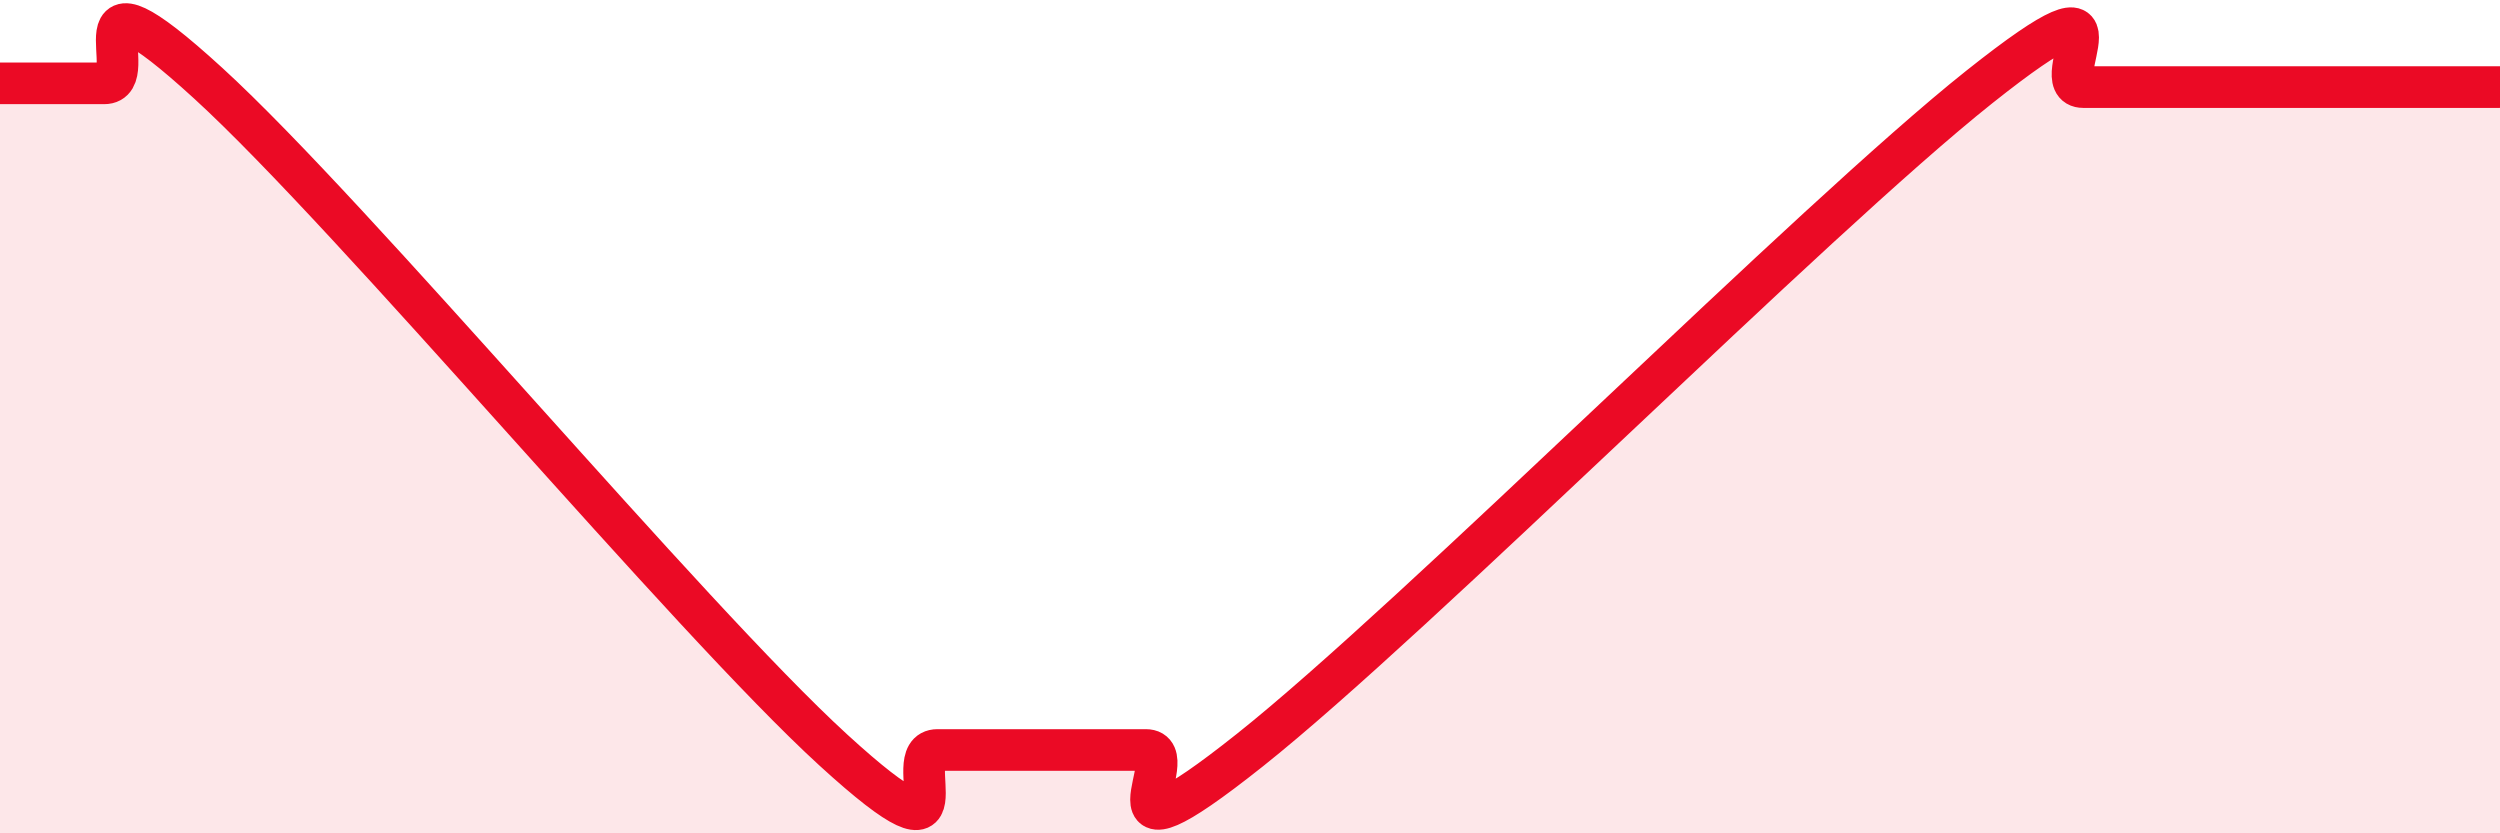
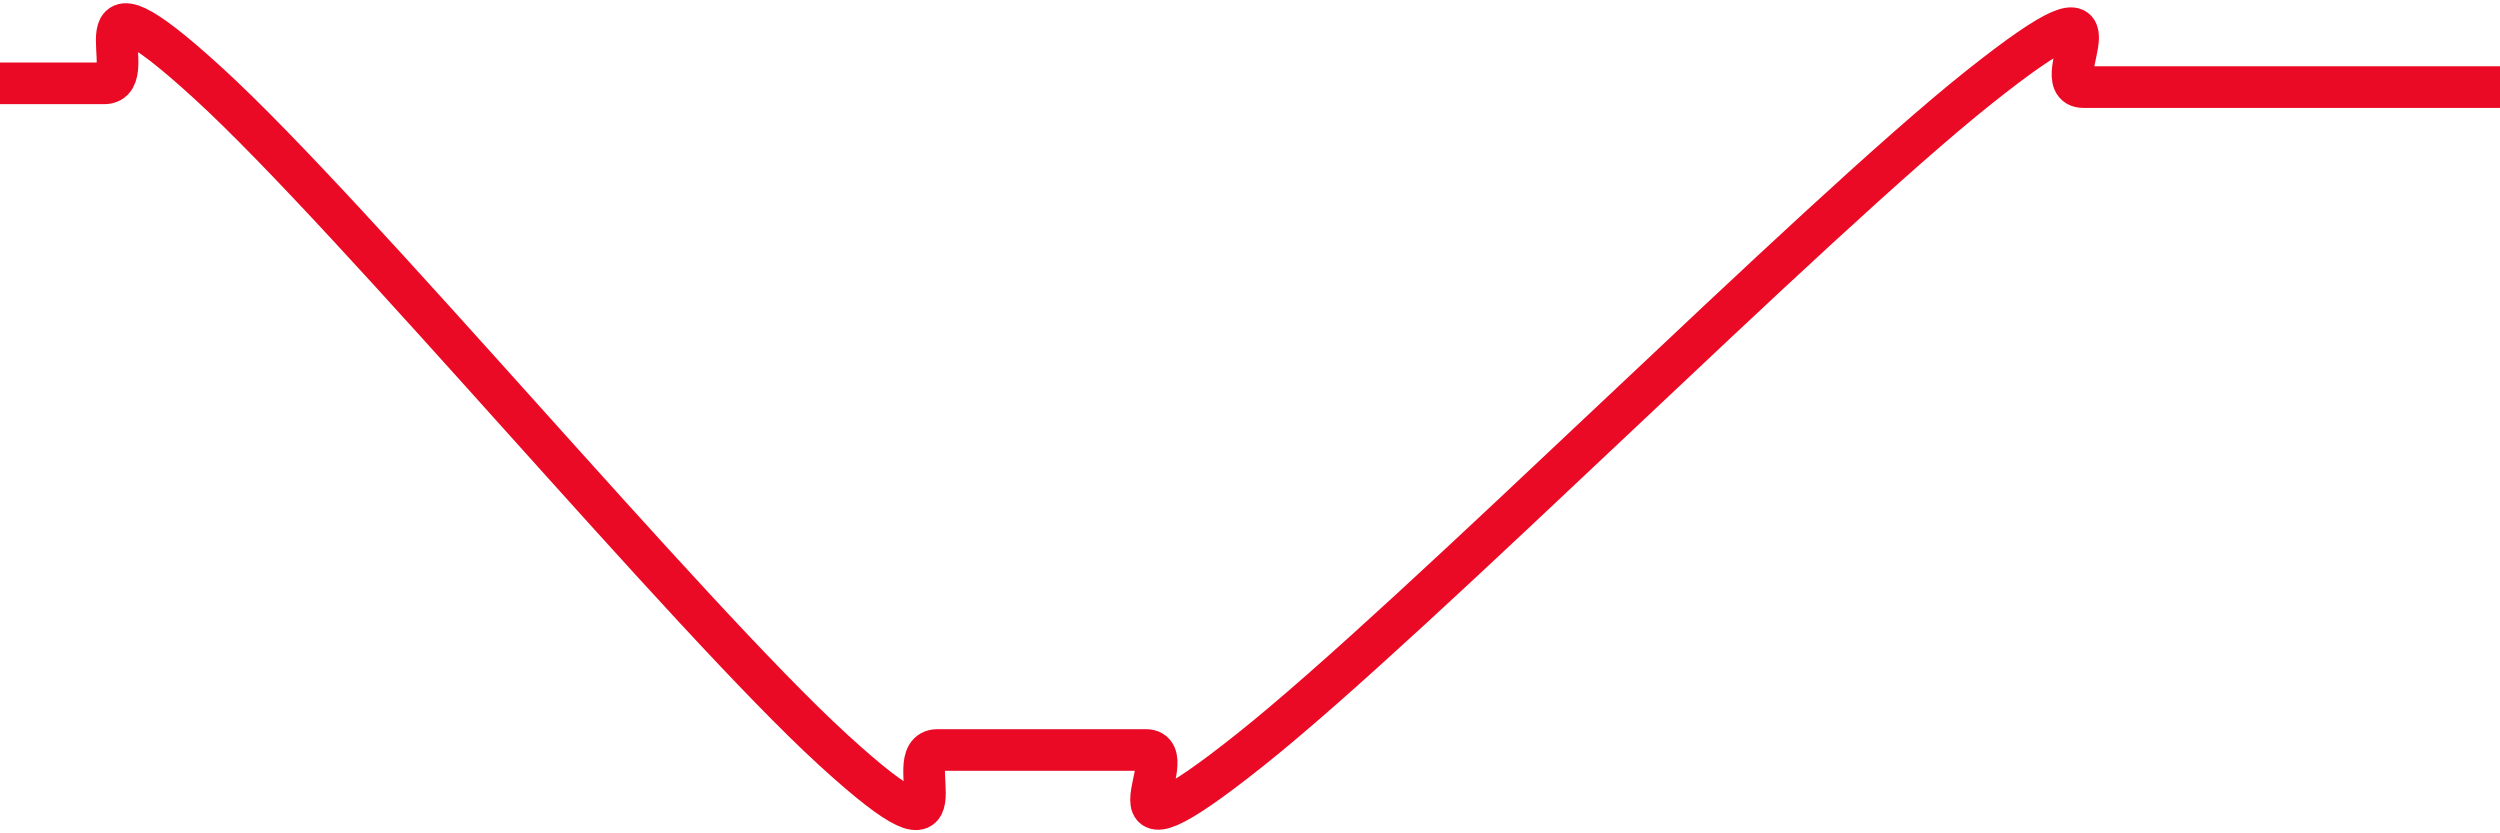
<svg xmlns="http://www.w3.org/2000/svg" width="60" height="20" viewBox="0 0 60 20">
-   <path d="M 0,2 C 0.5,2 1.5,2 2.5,2 C 3.5,2 1.5,-1.2 5,2 C 8.5,5.2 16.5,14.8 20,18 C 23.5,21.2 21.5,18 22.5,18 C 23.5,18 24,18 25,18 C 26,18 26.5,18 27.5,18 C 28.5,18 26,21.18 30,18 C 34,14.82 43.5,5.27 47.5,2.09 C 51.5,-1.09 49,2.09 50,2.09 C 51,2.09 51.5,2.09 52.5,2.09 C 53.5,2.09 53.5,2.09 55,2.09 C 56.5,2.09 59,2.09 60,2.09L60 20L0 20Z" fill="#EB0A25" opacity="0.1" stroke-linecap="round" stroke-linejoin="round" />
  <path d="M 0,2 C 0.5,2 1.5,2 2.5,2 C 3.5,2 1.5,-1.2 5,2 C 8.5,5.2 16.5,14.8 20,18 C 23.5,21.2 21.5,18 22.5,18 C 23.5,18 24,18 25,18 C 26,18 26.5,18 27.5,18 C 28.5,18 26,21.18 30,18 C 34,14.82 43.5,5.27 47.5,2.09 C 51.5,-1.09 49,2.09 50,2.09 C 51,2.09 51.5,2.09 52.5,2.09 C 53.5,2.09 53.5,2.09 55,2.09 C 56.5,2.09 59,2.09 60,2.09" stroke="#EB0A25" stroke-width="1" fill="none" stroke-linecap="round" stroke-linejoin="round" />
</svg>